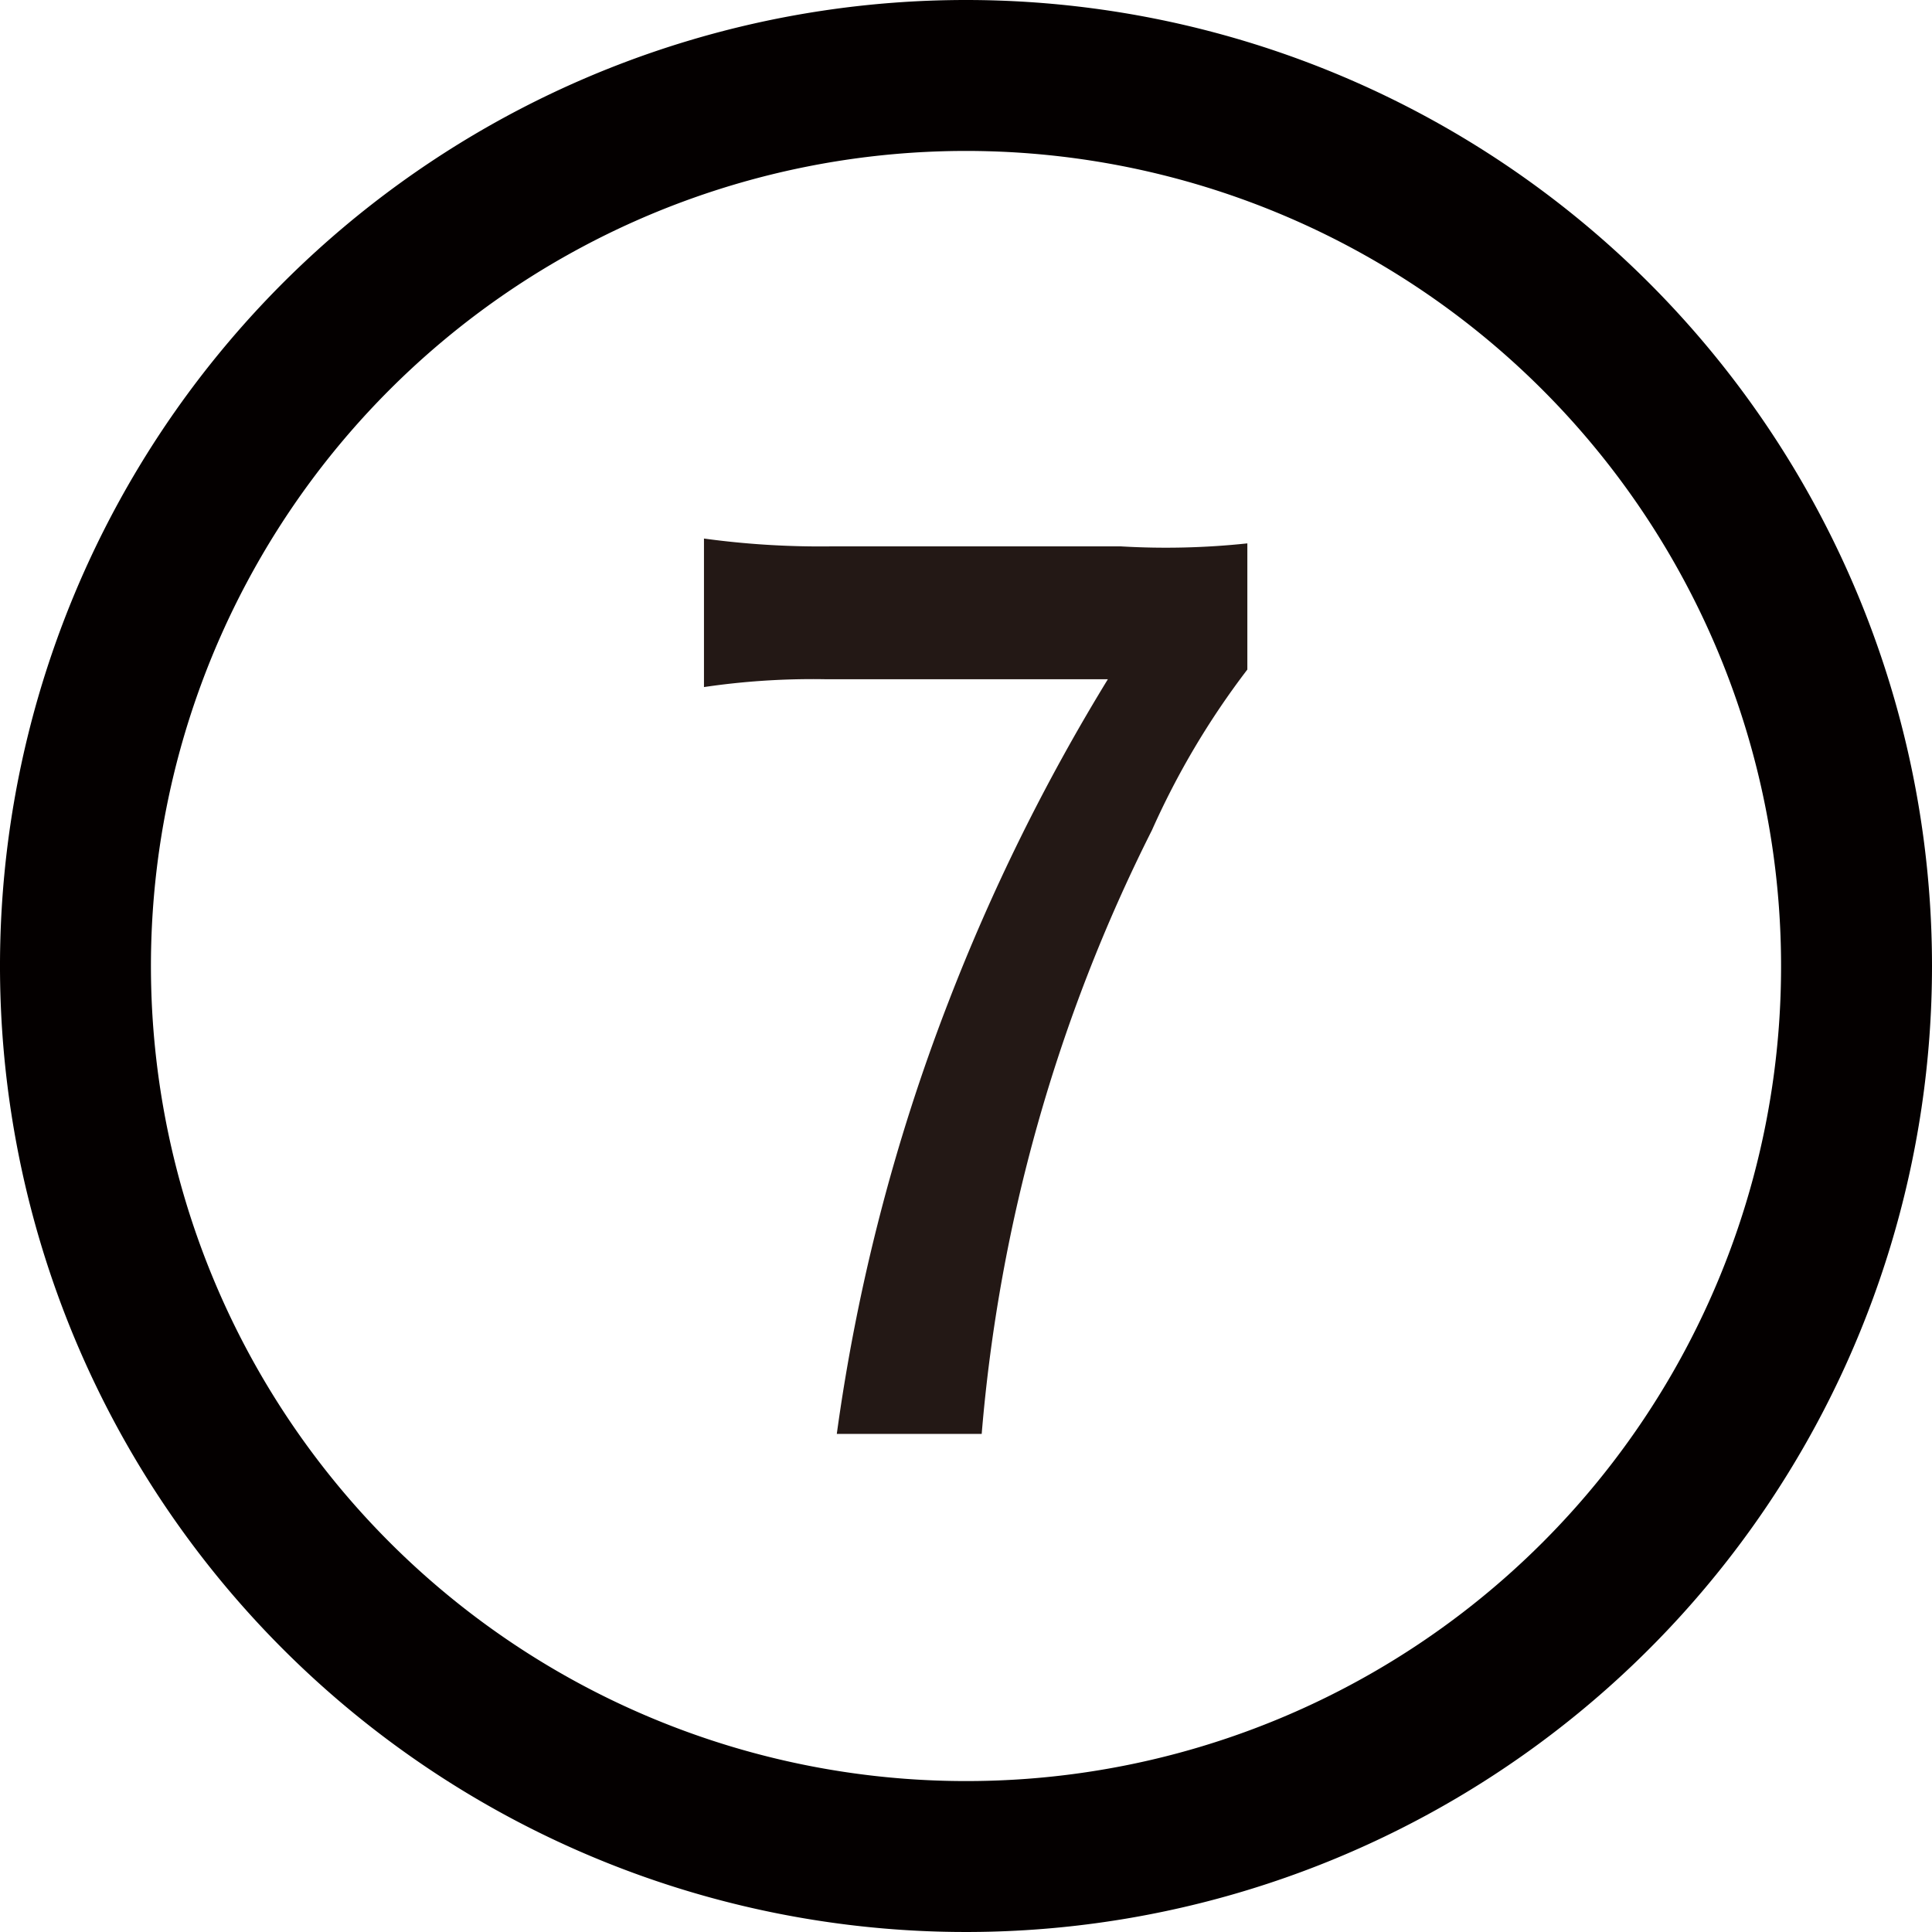
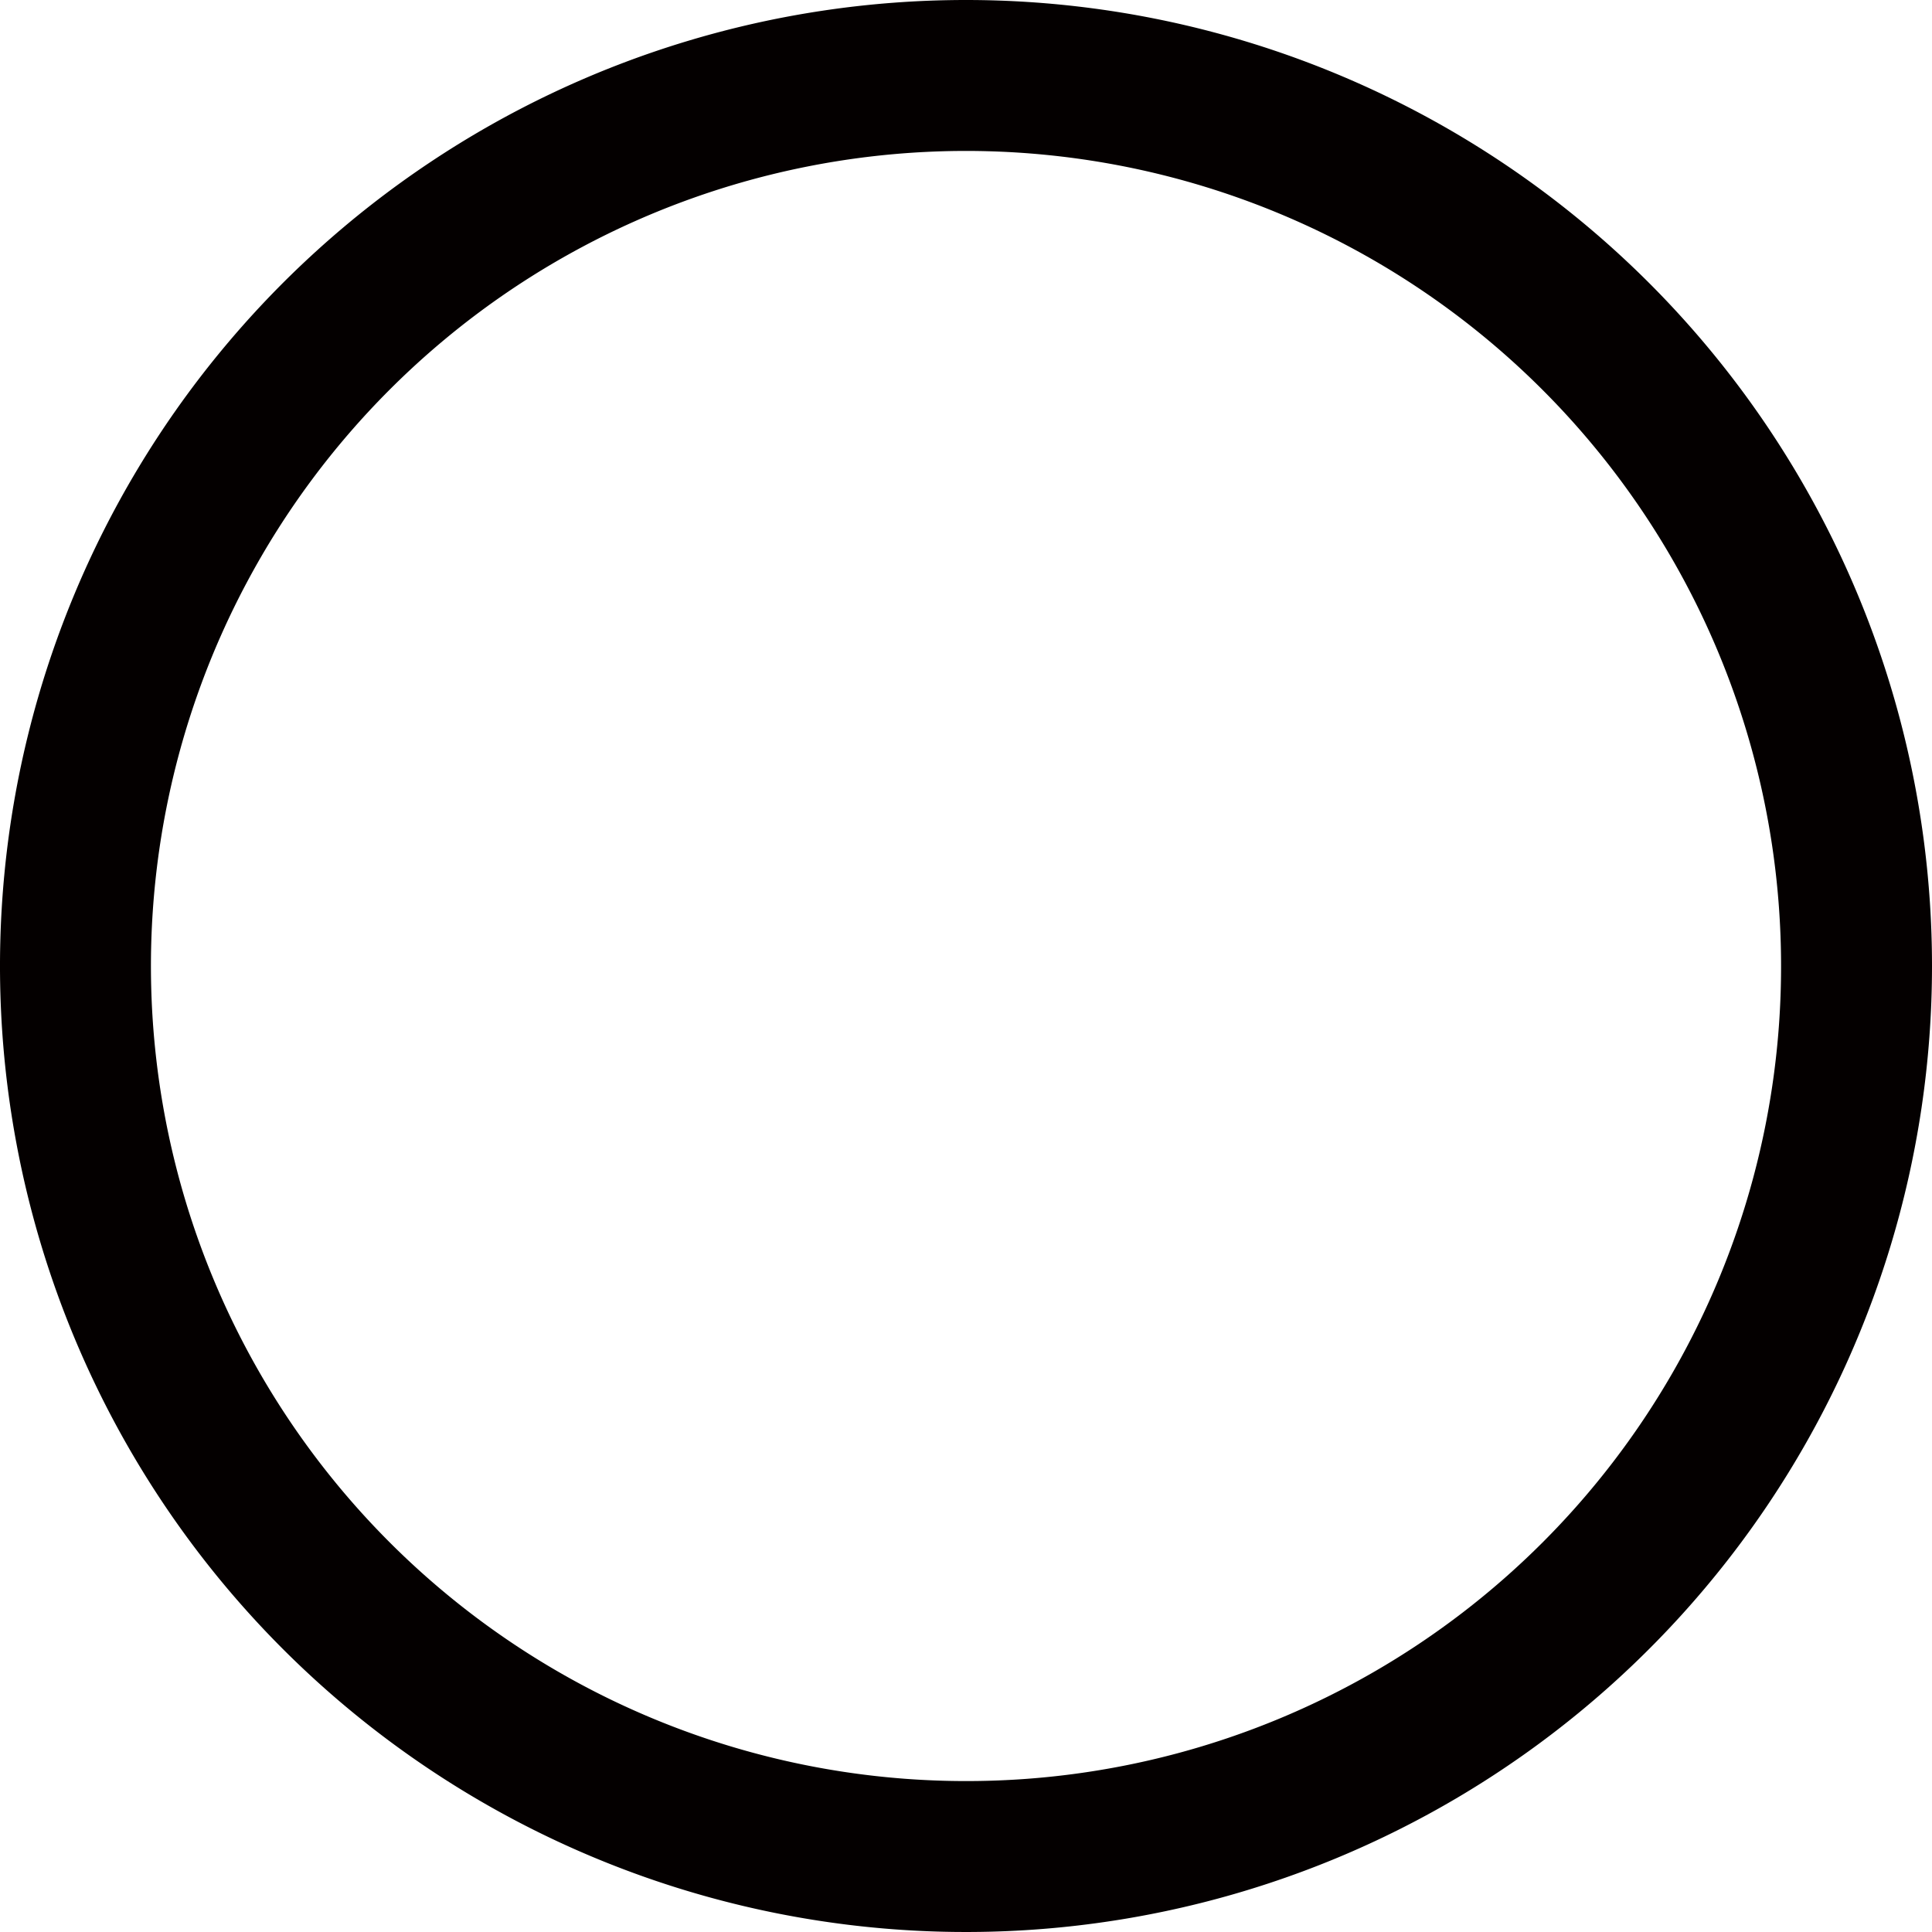
<svg xmlns="http://www.w3.org/2000/svg" viewBox="0 0 32 32">
  <defs>
    <style>.cls-1{fill:#040000;}.cls-2{fill:#231815;}</style>
  </defs>
  <g id="レイヤー_2" data-name="レイヤー 2">
    <g id="レイヤー_1-2" data-name="レイヤー 1">
      <path class="cls-1" d="M16,0A16,16,0,1,0,32,16,16,16,0,0,0,16,0Zm0,29.5A13.5,13.5,0,1,1,29.5,16,13.49,13.49,0,0,1,16,29.5Z" />
-       <path class="cls-2" d="M20.66,11.09a13.27,13.27,0,0,0-1.58,2.66,27.22,27.22,0,0,0-2.82,10h-2.4a31.78,31.78,0,0,1,1.84-7.13,32.9,32.9,0,0,1,2.65-5.37H13.66a12.33,12.33,0,0,0-2,.13V8.92a14.2,14.2,0,0,0,2.08.13h4.83A12.71,12.71,0,0,0,20.66,9Z" />
    </g>
  </g>
</svg>